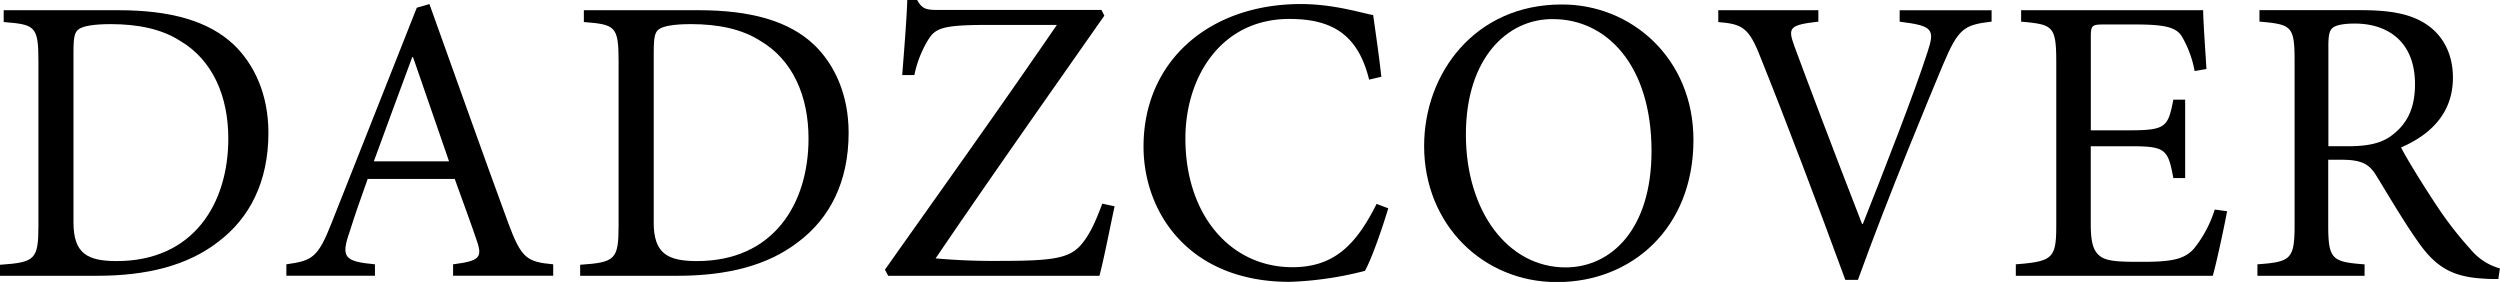
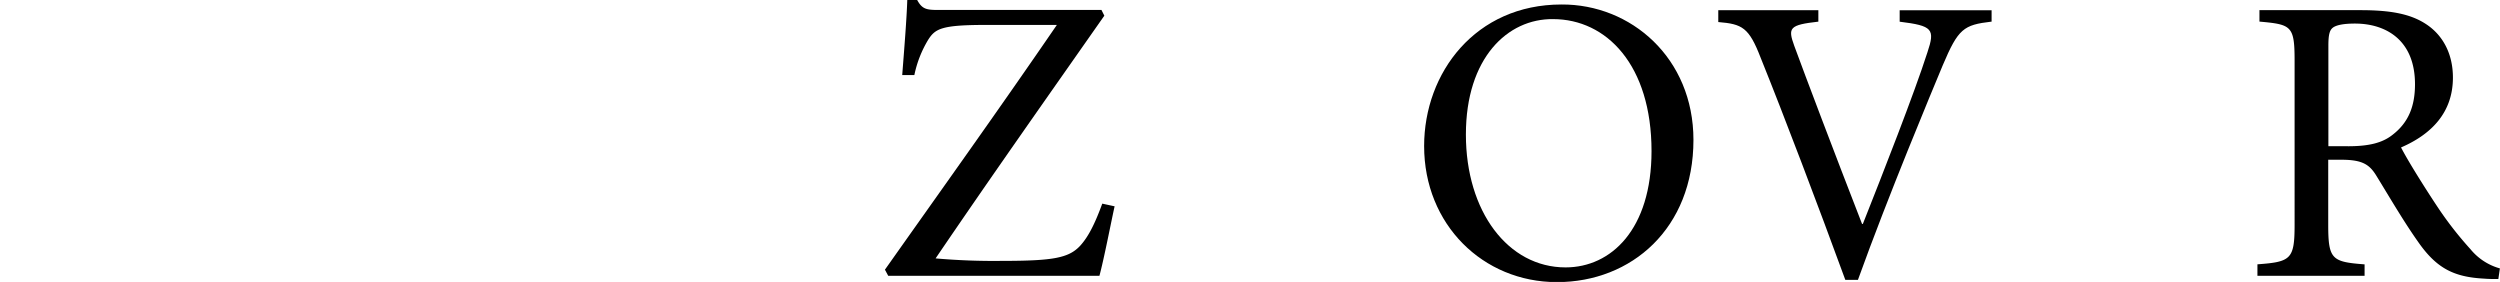
<svg xmlns="http://www.w3.org/2000/svg" id="Calque_1" data-name="Calque 1" viewBox="0 0 494.39 55.75">
  <title>dadzcover-logo</title>
-   <path d="M75,263.35c10.26,0,17.86,2.1,22.87,6.87,4,3.88,6.79,9.78,6.79,17.37,0,9.7-3.72,16.89-9.94,21.57-6.06,4.69-14.06,6.71-24,6.71H51.58v-2.18c6.95-.48,7.6-1,7.6-7.84v-32.4c0-6.95-.65-7.27-6.87-7.76v-2.34H75Zm-8.89,41.93c0,6.14,2.67,7.68,8.56,7.68,15.11,0,22.06-11.31,22.06-24.24,0-8.32-3.07-15.51-9.53-19.31-3.64-2.34-8.32-3.31-13.74-3.31-3.39,0-5.49.4-6.3,1s-1.05,1.45-1.05,4.61v33.61Z" transform="translate(-51.58 -261.33)" />
-   <path d="M141.18,315.86V313.6c5.09-.65,5.82-1.29,4.77-4.44s-2.67-7.51-4.44-12.44H124.29c-1.29,3.64-2.5,7-3.56,10.42-1.78,5.09-1.05,5.9,5,6.46v2.26H108.21V313.6c5.09-.73,6.22-1.21,9-8.32L134,262.86l2.5-.73c5,13.9,10.42,29.25,15.59,43.31,2.59,6.95,3.64,7.68,8.89,8.16v2.26H141.18Zm-7.92-43.23H133.1c-2.59,6.95-5.17,14-7.59,20.6h14.87Z" transform="translate(-51.58 -261.33)" />
-   <path d="M189.74,263.35c10.26,0,17.86,2.1,22.87,6.87,4,3.88,6.79,9.78,6.79,17.37,0,9.7-3.72,16.89-9.94,21.57-6.06,4.69-14.06,6.71-24,6.71H166.31v-2.18c6.95-.48,7.6-1,7.6-7.84v-32.4c0-6.95-.65-7.27-6.87-7.76v-2.34h22.7Zm-8.89,41.93c0,6.14,2.67,7.68,8.56,7.68,15.11,0,22.06-11.31,22.06-24.24,0-8.32-3.07-15.51-9.53-19.31-3.64-2.34-8.32-3.31-13.73-3.31-3.39,0-5.49.4-6.3,1s-1.05,1.45-1.05,4.61v33.61Z" transform="translate(-51.58 -261.33)" />
  <path d="M272,302.13c-0.65,2.91-2.1,10.42-3,13.74H227.23l-0.65-1.21c11.31-16,22.7-31.91,34-48.4H246.54c-8.73,0-10,.73-11.39,2.91a22,22,0,0,0-2.75,7H230c0.4-5.17.89-11.23,1-14.87h1.94c1,1.86,1.86,2,4.28,2H269.4l0.57,1.13c-11.15,15.92-22.22,31.59-33.37,48a131,131,0,0,0,13.17.49c10.1,0,13.17-.57,15.43-3,1.62-1.78,2.91-4.36,4.36-8.32Z" transform="translate(-51.58 -261.33)" />
-   <path d="M326.12,302.53c-1.13,3.72-3.15,9.7-4.61,12.36a68.12,68.12,0,0,1-14.87,2.18c-20.12,0-28.92-13.9-28.92-26.74,0-17,13.09-28.2,31.11-28.2,6.54,0,12,1.78,14.3,2.18,0.65,4.61,1.13,7.84,1.62,12.2l-2.42.57c-2.1-8.56-6.95-12-15.67-12C293.16,265,286,276.44,286,288.72c0,15.11,8.89,25.45,21.17,25.45,8.24,0,12.6-4.44,16.64-12.52Z" transform="translate(-51.58 -261.33)" />
  <path d="M386.47,289c0,17.45-12.2,28.12-27,28.12-14.62,0-26.26-11.39-26.26-26.9,0-14.54,10.18-28,27.15-28C374.11,262.13,386.47,272.8,386.47,289Zm-45-1.05c0,15.19,8.32,26.26,19.71,26.26,9,0,17-7.51,17-23,0-17-8.89-26.1-19.47-26.1C349.71,265,341.47,272.8,341.47,287.91Z" transform="translate(-51.58 -261.33)" />
  <path d="M445.38,265.61c-5.49.65-6.54,1.37-9.62,8.65C433.58,279.51,425,300,419,316.67h-2.5c-5.41-14.79-12-32.16-16.72-43.87-2.34-6.06-3.64-6.71-8.4-7.11v-2.34h19.79v2.26c-5.74.65-6.06,1.21-4.77,4.77,2.1,5.74,8,21.33,13.41,35.23h0.16c4-10.1,10.18-25.85,12.77-33.93,1.54-4.61,1.05-5.25-5.49-6.06v-2.26h18.18v2.26Z" transform="translate(-51.58 -261.33)" />
-   <path d="M492,303.1c-0.48,2.67-2.1,10.26-2.83,12.77H450.22V313.6c7.35-.57,8-1.21,8-7.76V273.69c0-7.27-.65-7.51-6.95-8.08v-2.26h36c0,2,.4,7.51.65,11.63l-2.34.4a20.88,20.88,0,0,0-2.59-6.95c-1.13-1.7-3.31-2.26-9.13-2.26h-6.14c-2.5,0-2.67.16-2.67,2.59V287.1h7.59c7.27,0,7.68-.65,8.73-6.06h2.34v15.51h-2.34c-1.05-5.82-1.62-6.3-8.65-6.3h-7.68v15.27c0,3.8.49,5.49,1.94,6.54s4.36,1.05,8.4,1.05c6.14,0,8.4-.65,10.18-2.75a23.58,23.58,0,0,0,4-7.59Z" transform="translate(-51.58 -261.33)" />
  <path d="M545.64,316.51c-1,0-1.86,0-2.83-.08-6.06-.32-9.45-2.1-13.09-7.35-2.83-4-5.74-9-8.16-12.93-1.37-2.26-2.75-3.23-6.95-3.23H512v12.85c0,6.87.73,7.35,7.19,7.84v2.26H498V313.6c6.63-.48,7.35-1,7.35-7.84V273.28c0-6.87-.65-7.11-6.95-7.68v-2.26h20c5.9,0,9.86.73,12.93,2.75,3.23,2.1,5.33,5.74,5.33,10.58,0,6.95-4.28,11.23-10.26,13.82,1.37,2.67,4.77,8.08,7.19,11.72a70.1,70.1,0,0,0,6.54,8.4,11.48,11.48,0,0,0,5.82,3.8Zm-29.73-26.26c4.12,0,6.79-.65,8.81-2.26,3.15-2.42,4.44-5.66,4.44-10,0-8.73-5.74-12-11.88-12-2.34,0-3.72.32-4.36,0.81s-0.89,1.37-.89,3.56v19.88h3.88Z" transform="translate(-51.58 -261.33)" />
</svg>